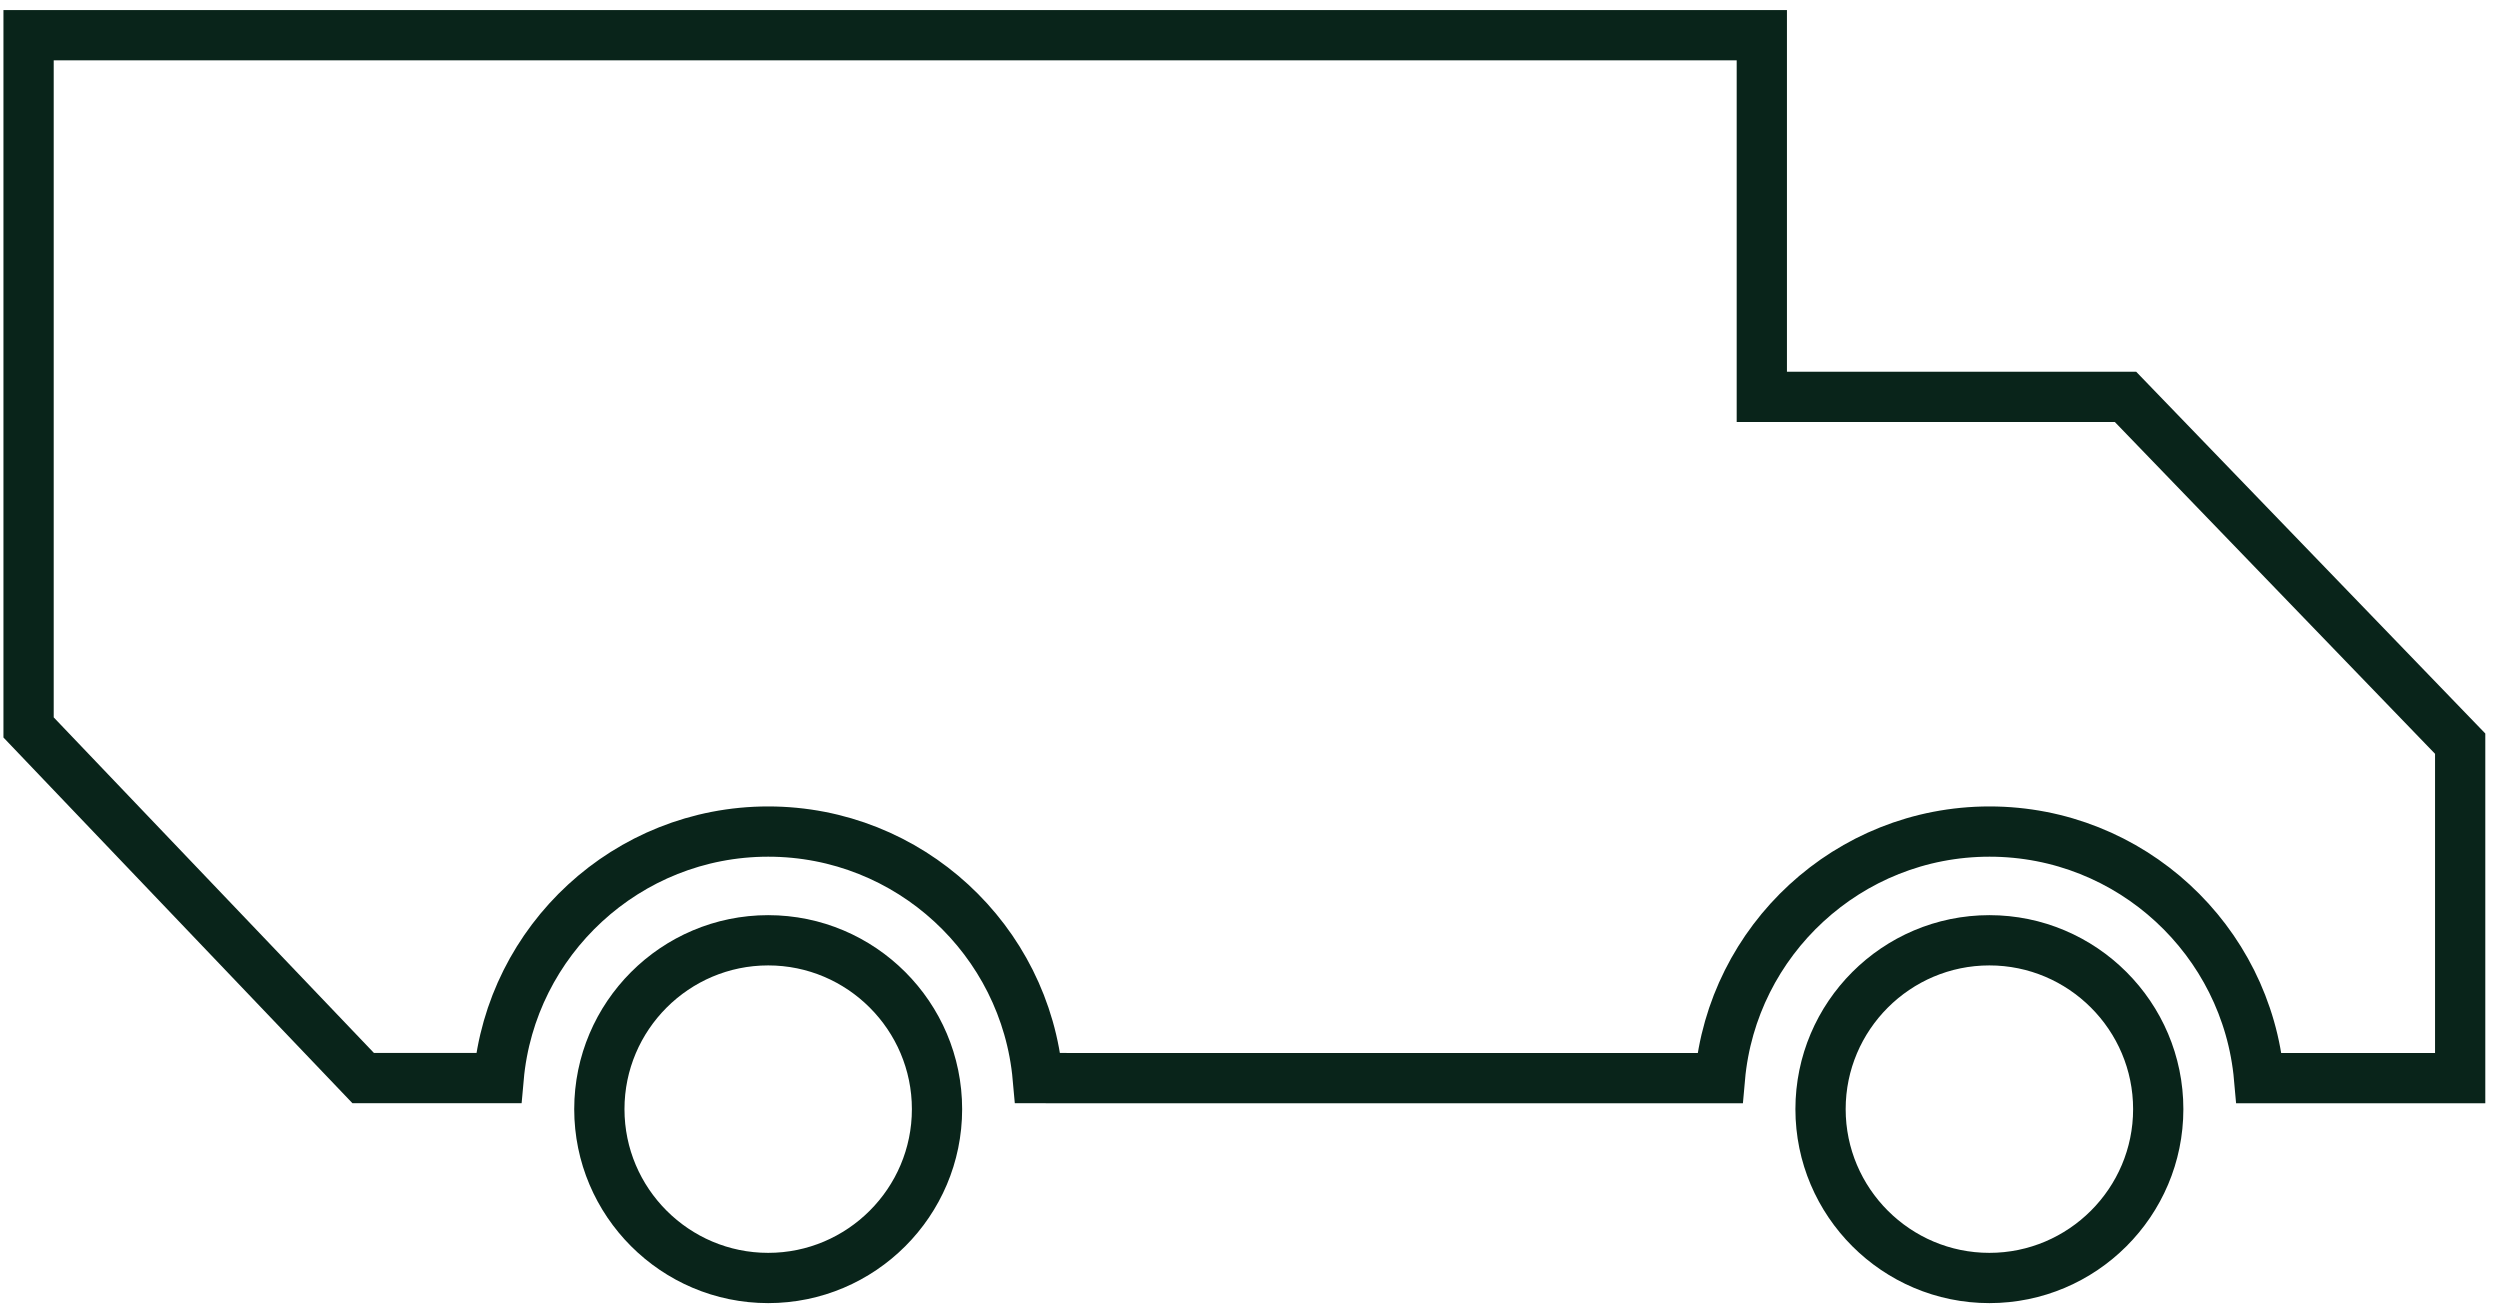
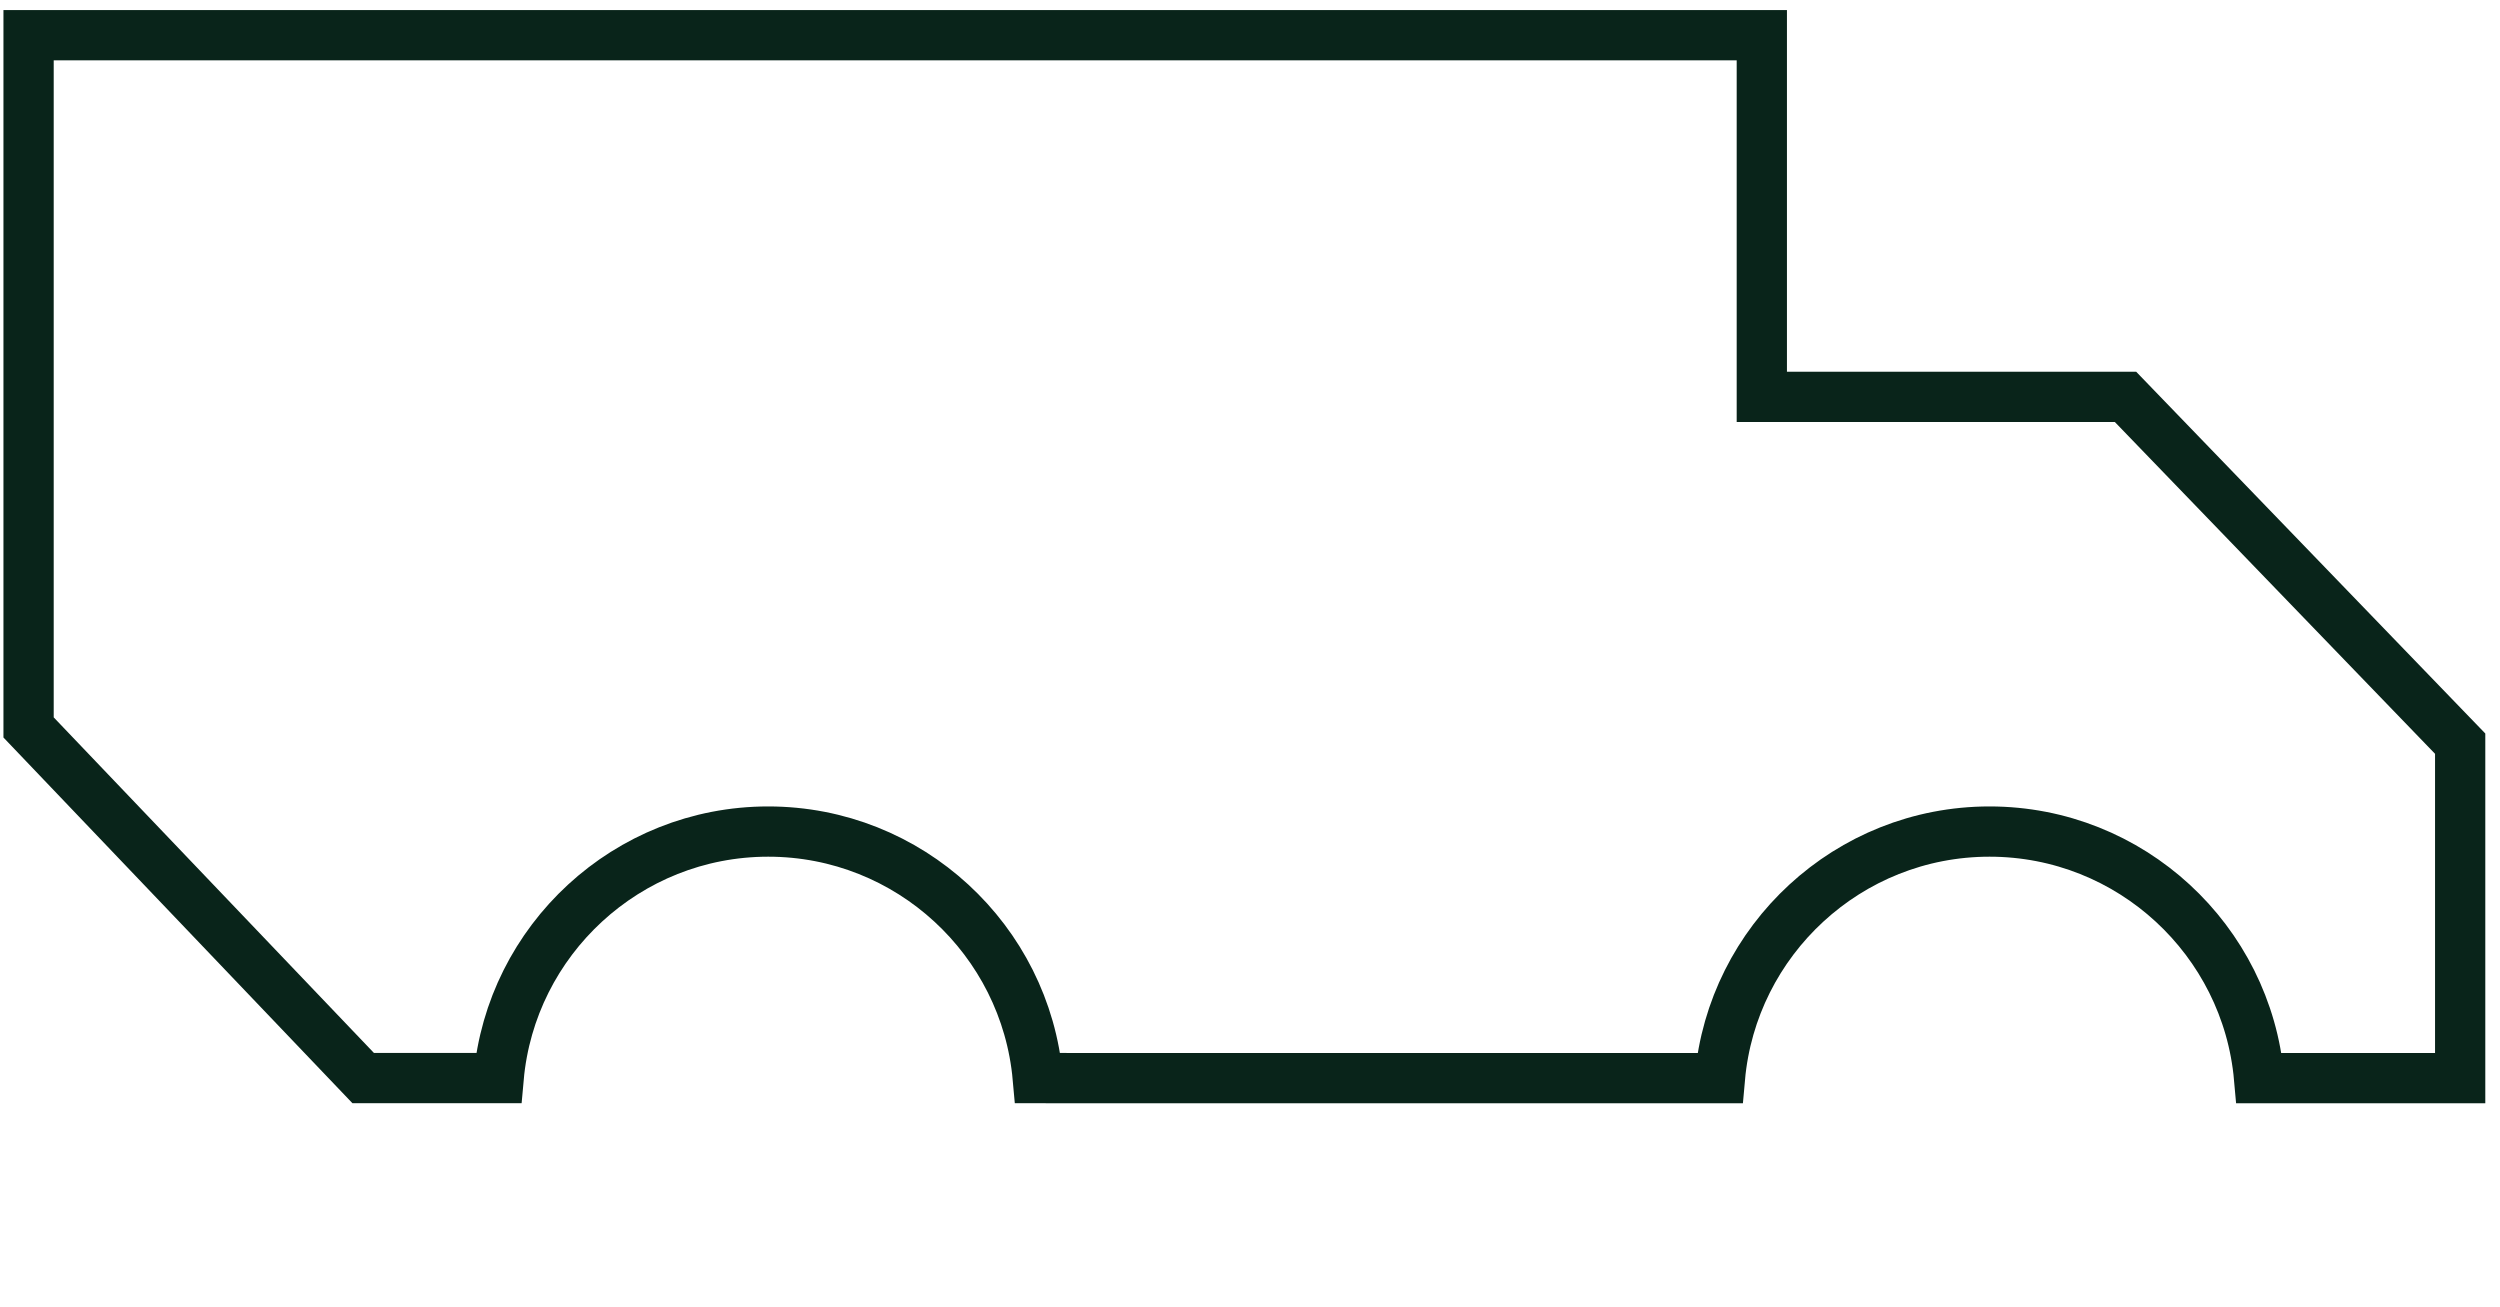
<svg xmlns="http://www.w3.org/2000/svg" width="88" height="46" viewBox="0 0 88 46" fill="none">
  <path d="M62.016 1.238V13.97H74.818L86.598 26.177V37.951H79.52C79.09 33.093 75 29.271 70.031 29.271C65.063 29.271 60.972 33.093 60.541 37.951H37.177L37.173 37.947H36.53C36.098 33.091 32.008 29.271 27.041 29.271C22.074 29.271 17.984 33.091 17.552 37.947H12.783L1.006 25.606V1.238H62.016Z" stroke="#09241A" stroke-width="1.769" />
-   <path d="M27.04 33.098C30.316 33.098 32.983 35.766 32.983 39.042C32.983 42.318 30.316 44.985 27.04 44.985C23.764 44.985 21.097 42.318 21.097 39.042C21.097 35.766 23.764 33.098 27.04 33.098Z" stroke="#09241A" stroke-width="1.769" />
-   <path d="M70.026 33.098C73.302 33.098 75.97 35.766 75.97 39.042C75.97 42.318 73.302 44.985 70.026 44.985C66.751 44.985 64.083 42.318 64.083 39.042C64.083 35.766 66.751 33.098 70.026 33.098Z" stroke="#09241A" stroke-width="1.769" />
</svg>